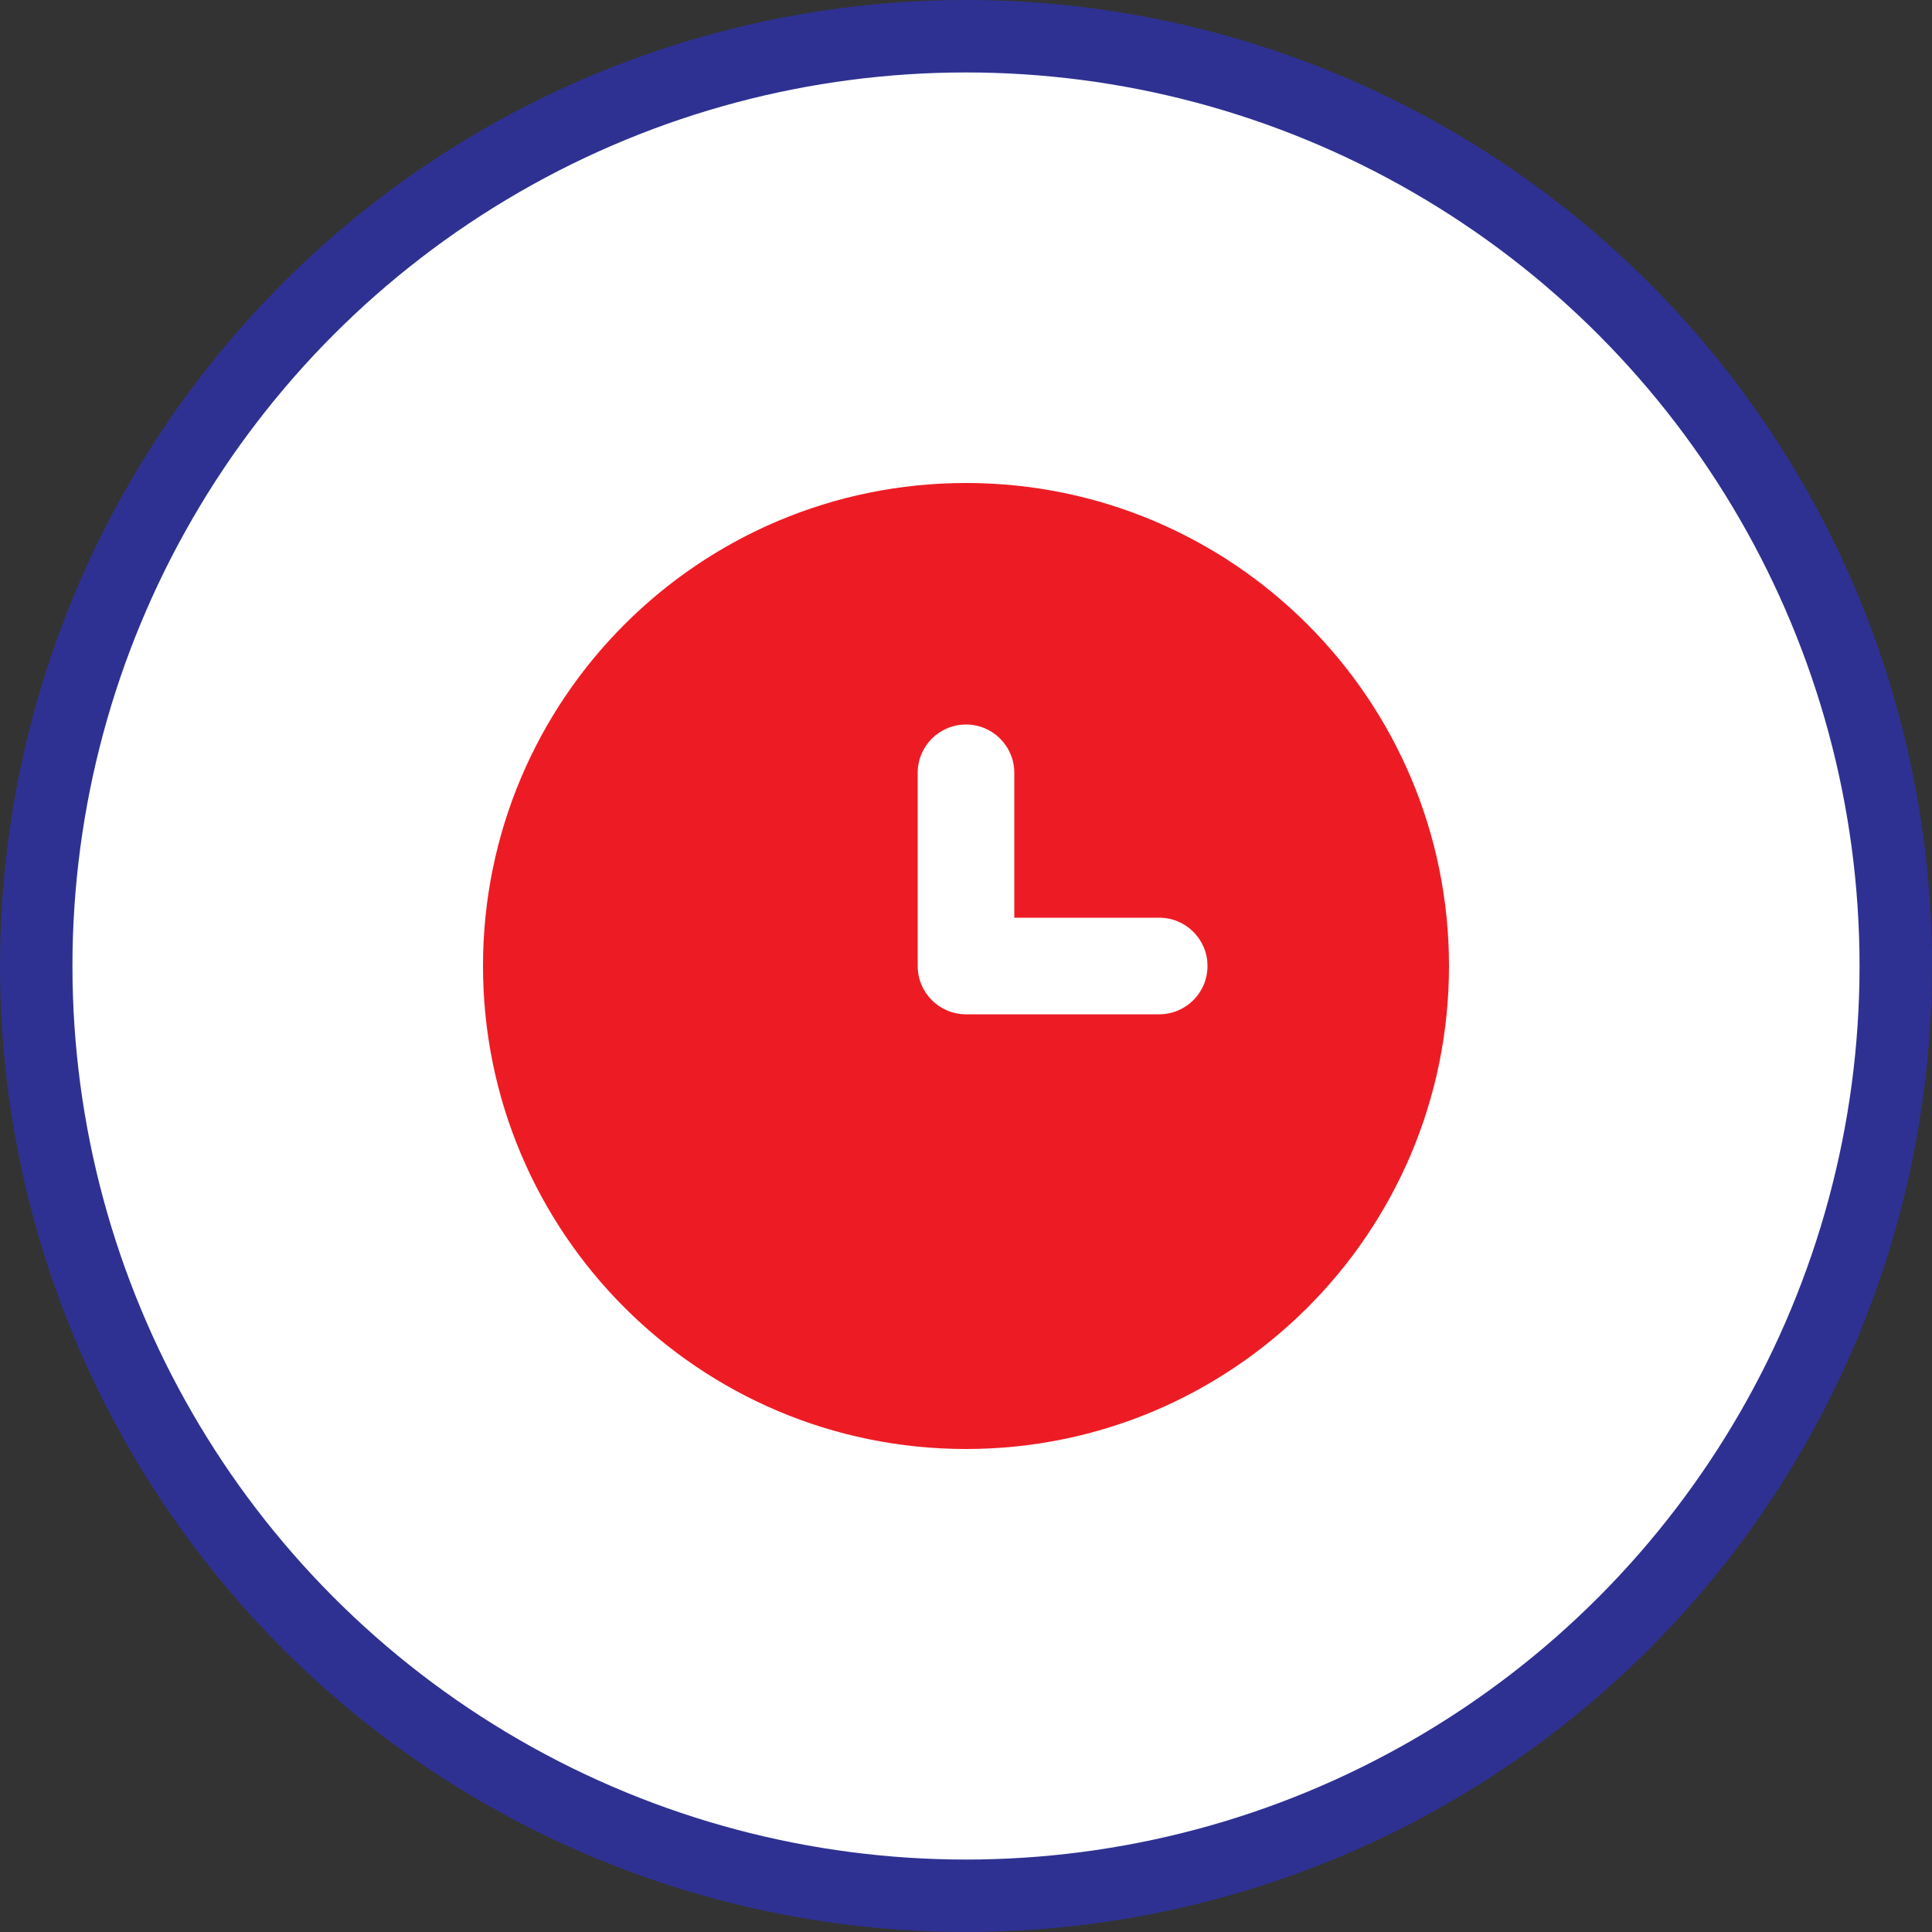
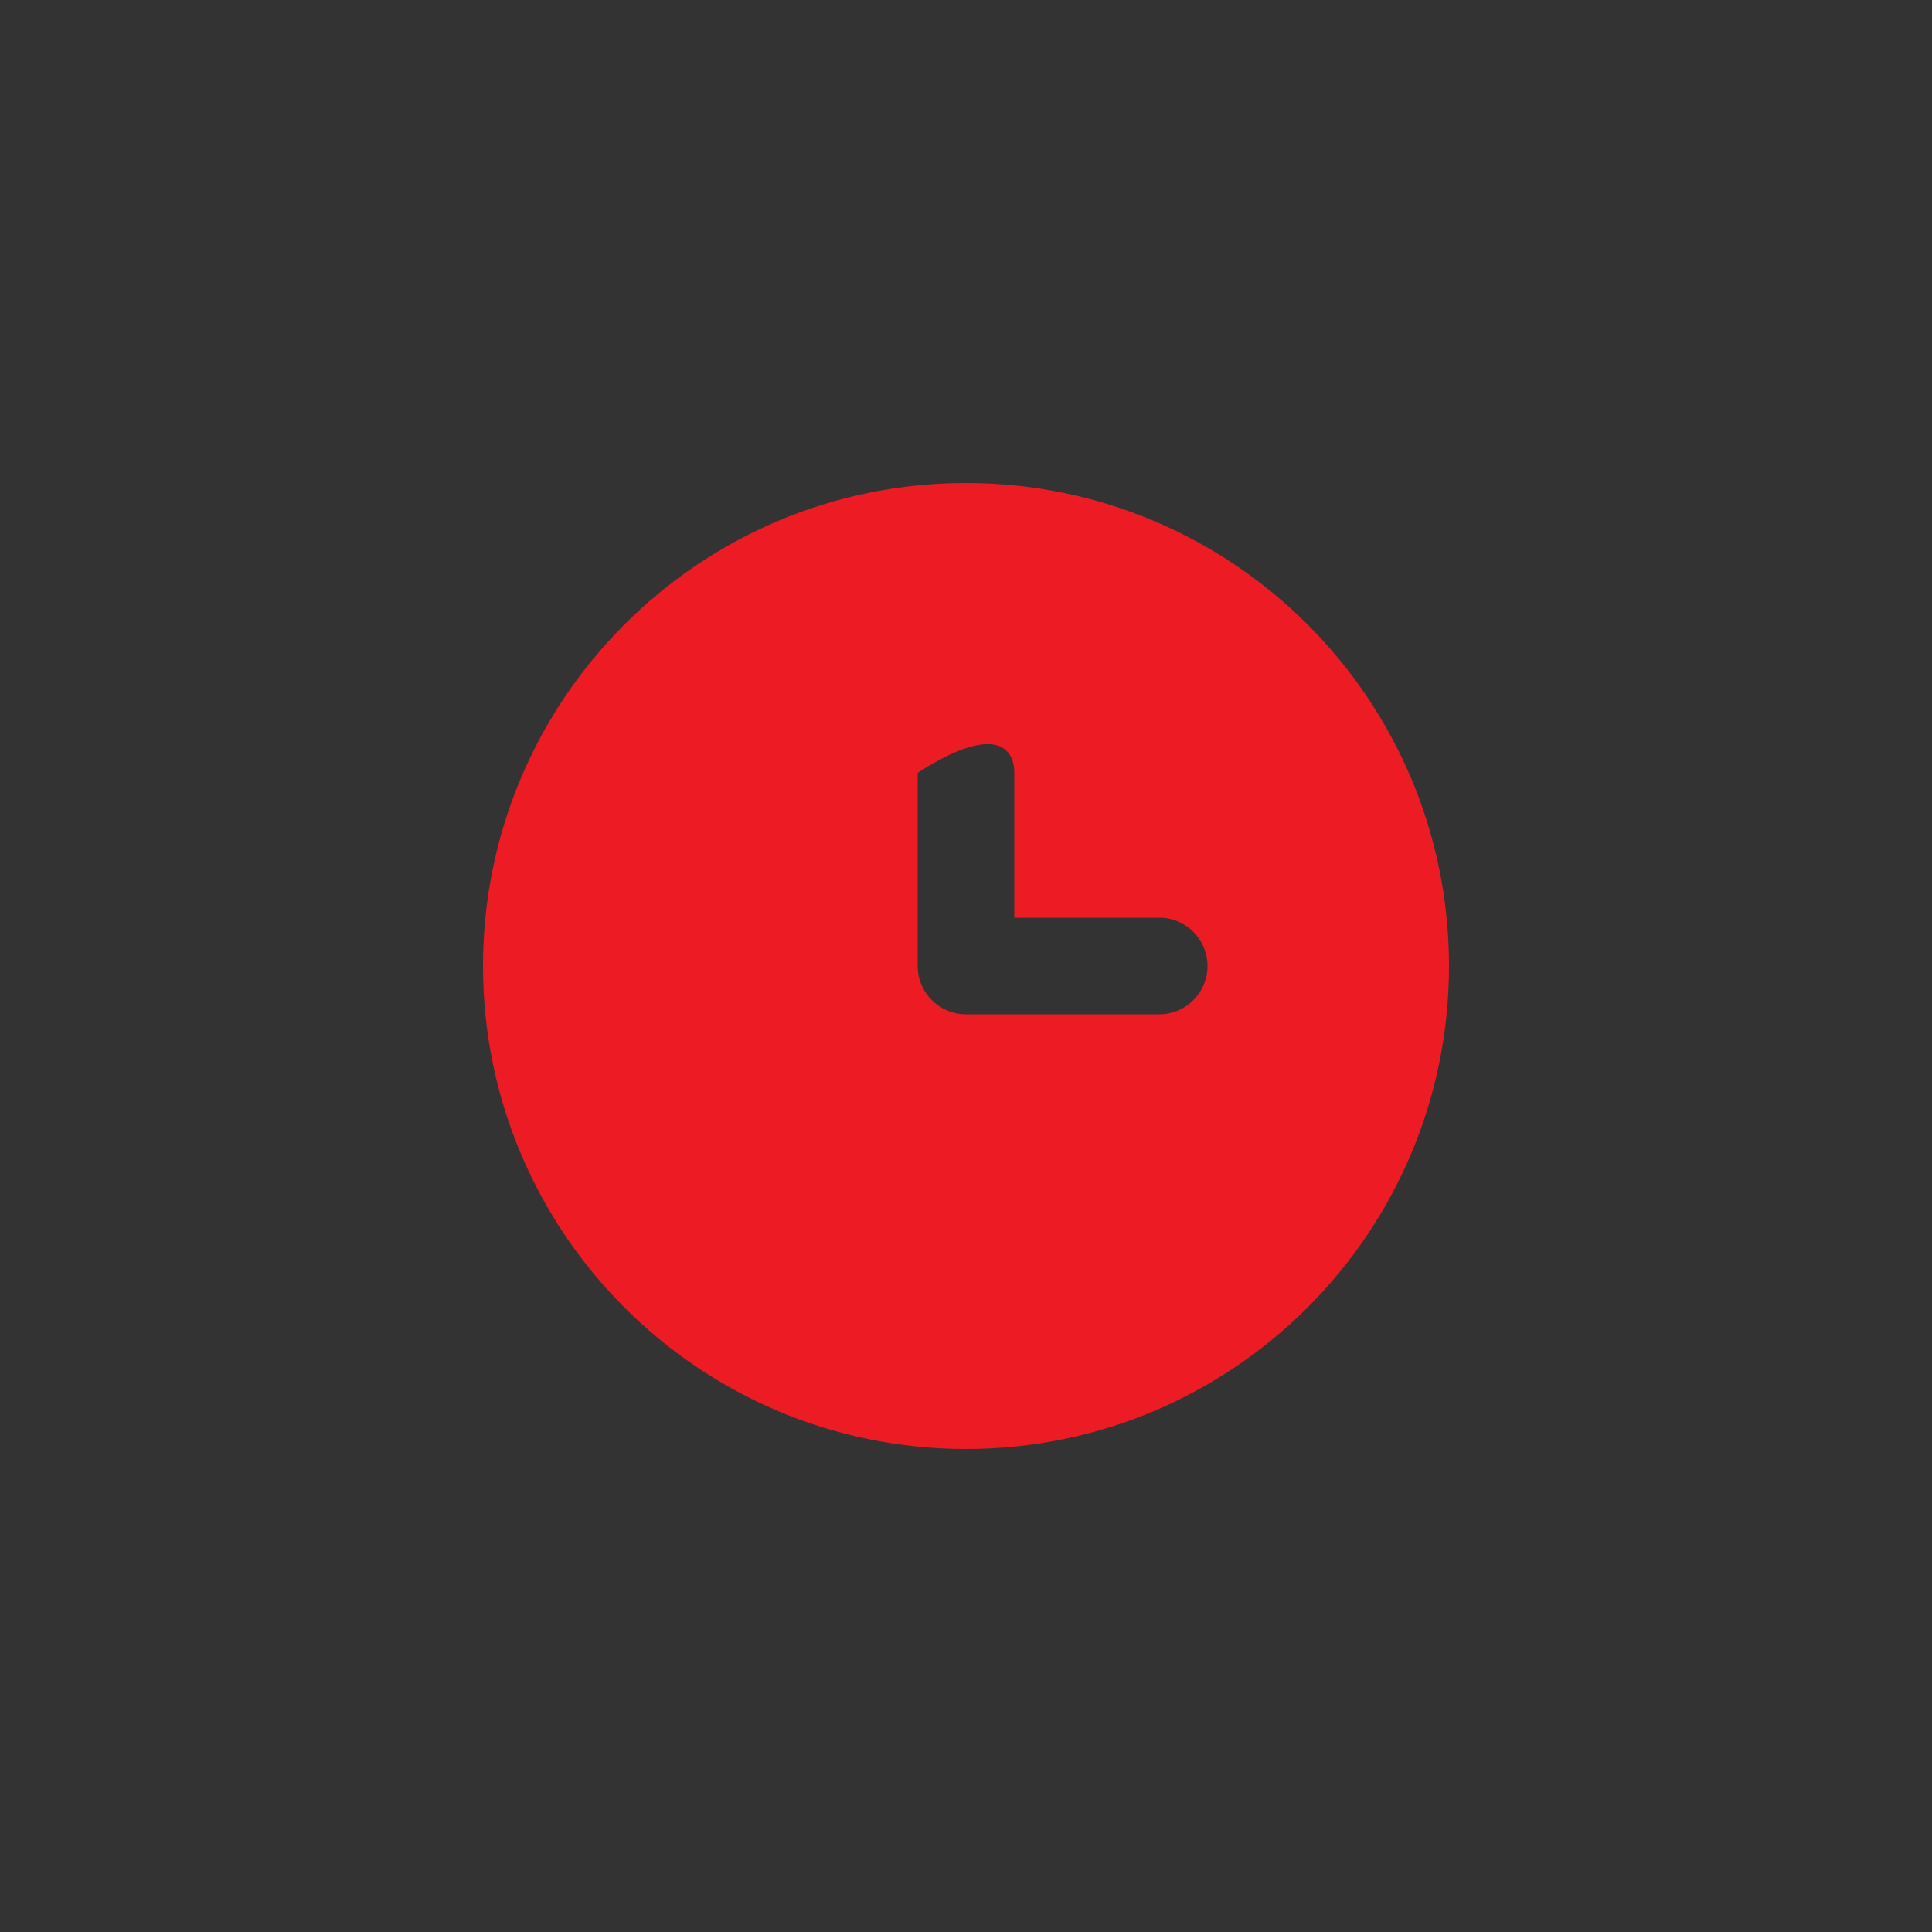
<svg xmlns="http://www.w3.org/2000/svg" width="80" height="80" viewBox="0 0 80 80" fill="none">
  <rect x="0" y="0" width="80" height="80" fill="#333333" stroke="none" />
-   <circle cx="40" cy="40" r="38.5" fill="white" stroke="#2E3192" stroke-width="3" />
-   <path fill-rule="evenodd" clip-rule="evenodd" d="M40 20C28.954 20 20 28.954 20 40C20 51.046 28.954 60 40 60C51.046 60 60 51.046 60 40C60 28.954 51.046 20 40 20V20ZM48 42H40C38.895 42 38 41.105 38 40V32C38 30.895 38.895 30 40 30C41.105 30 42 30.895 42 32V38H48C49.105 38 50 38.895 50 40C50 41.105 49.105 42 48 42Z" fill="#ED1C24" />
+   <path fill-rule="evenodd" clip-rule="evenodd" d="M40 20C28.954 20 20 28.954 20 40C20 51.046 28.954 60 40 60C51.046 60 60 51.046 60 40C60 28.954 51.046 20 40 20V20ZM48 42H40C38.895 42 38 41.105 38 40V32C41.105 30 42 30.895 42 32V38H48C49.105 38 50 38.895 50 40C50 41.105 49.105 42 48 42Z" fill="#ED1C24" />
</svg>